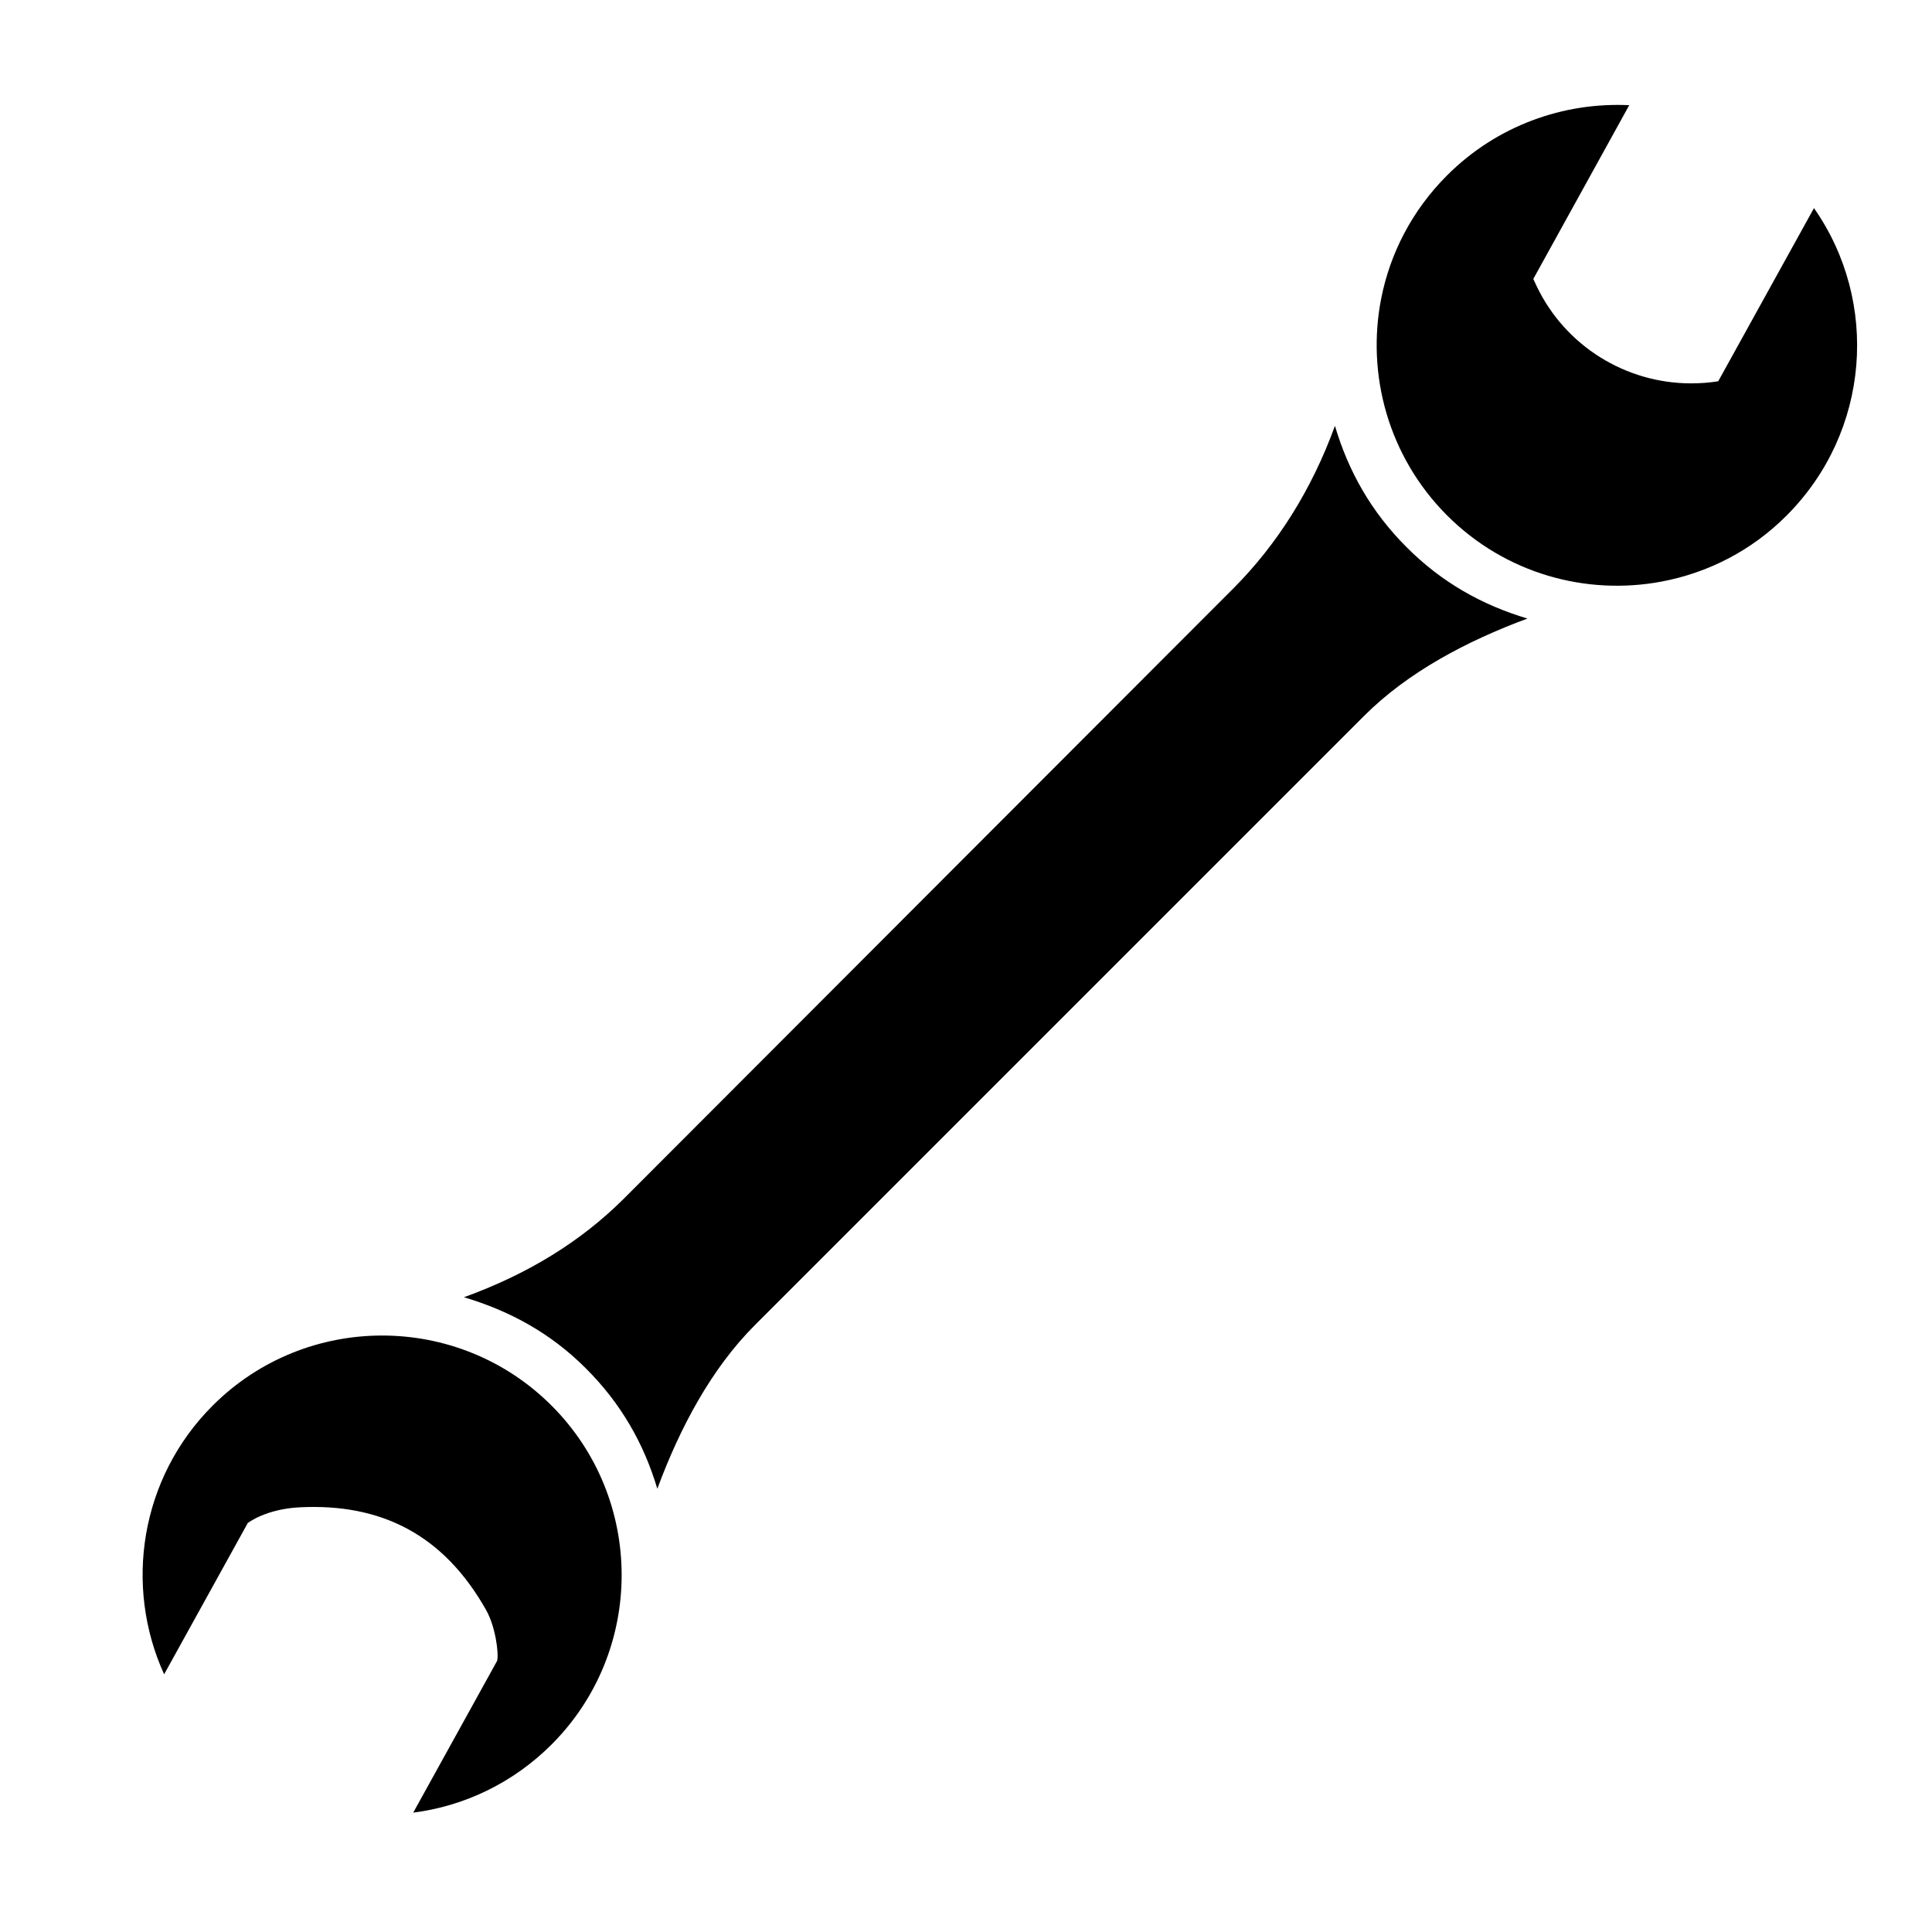
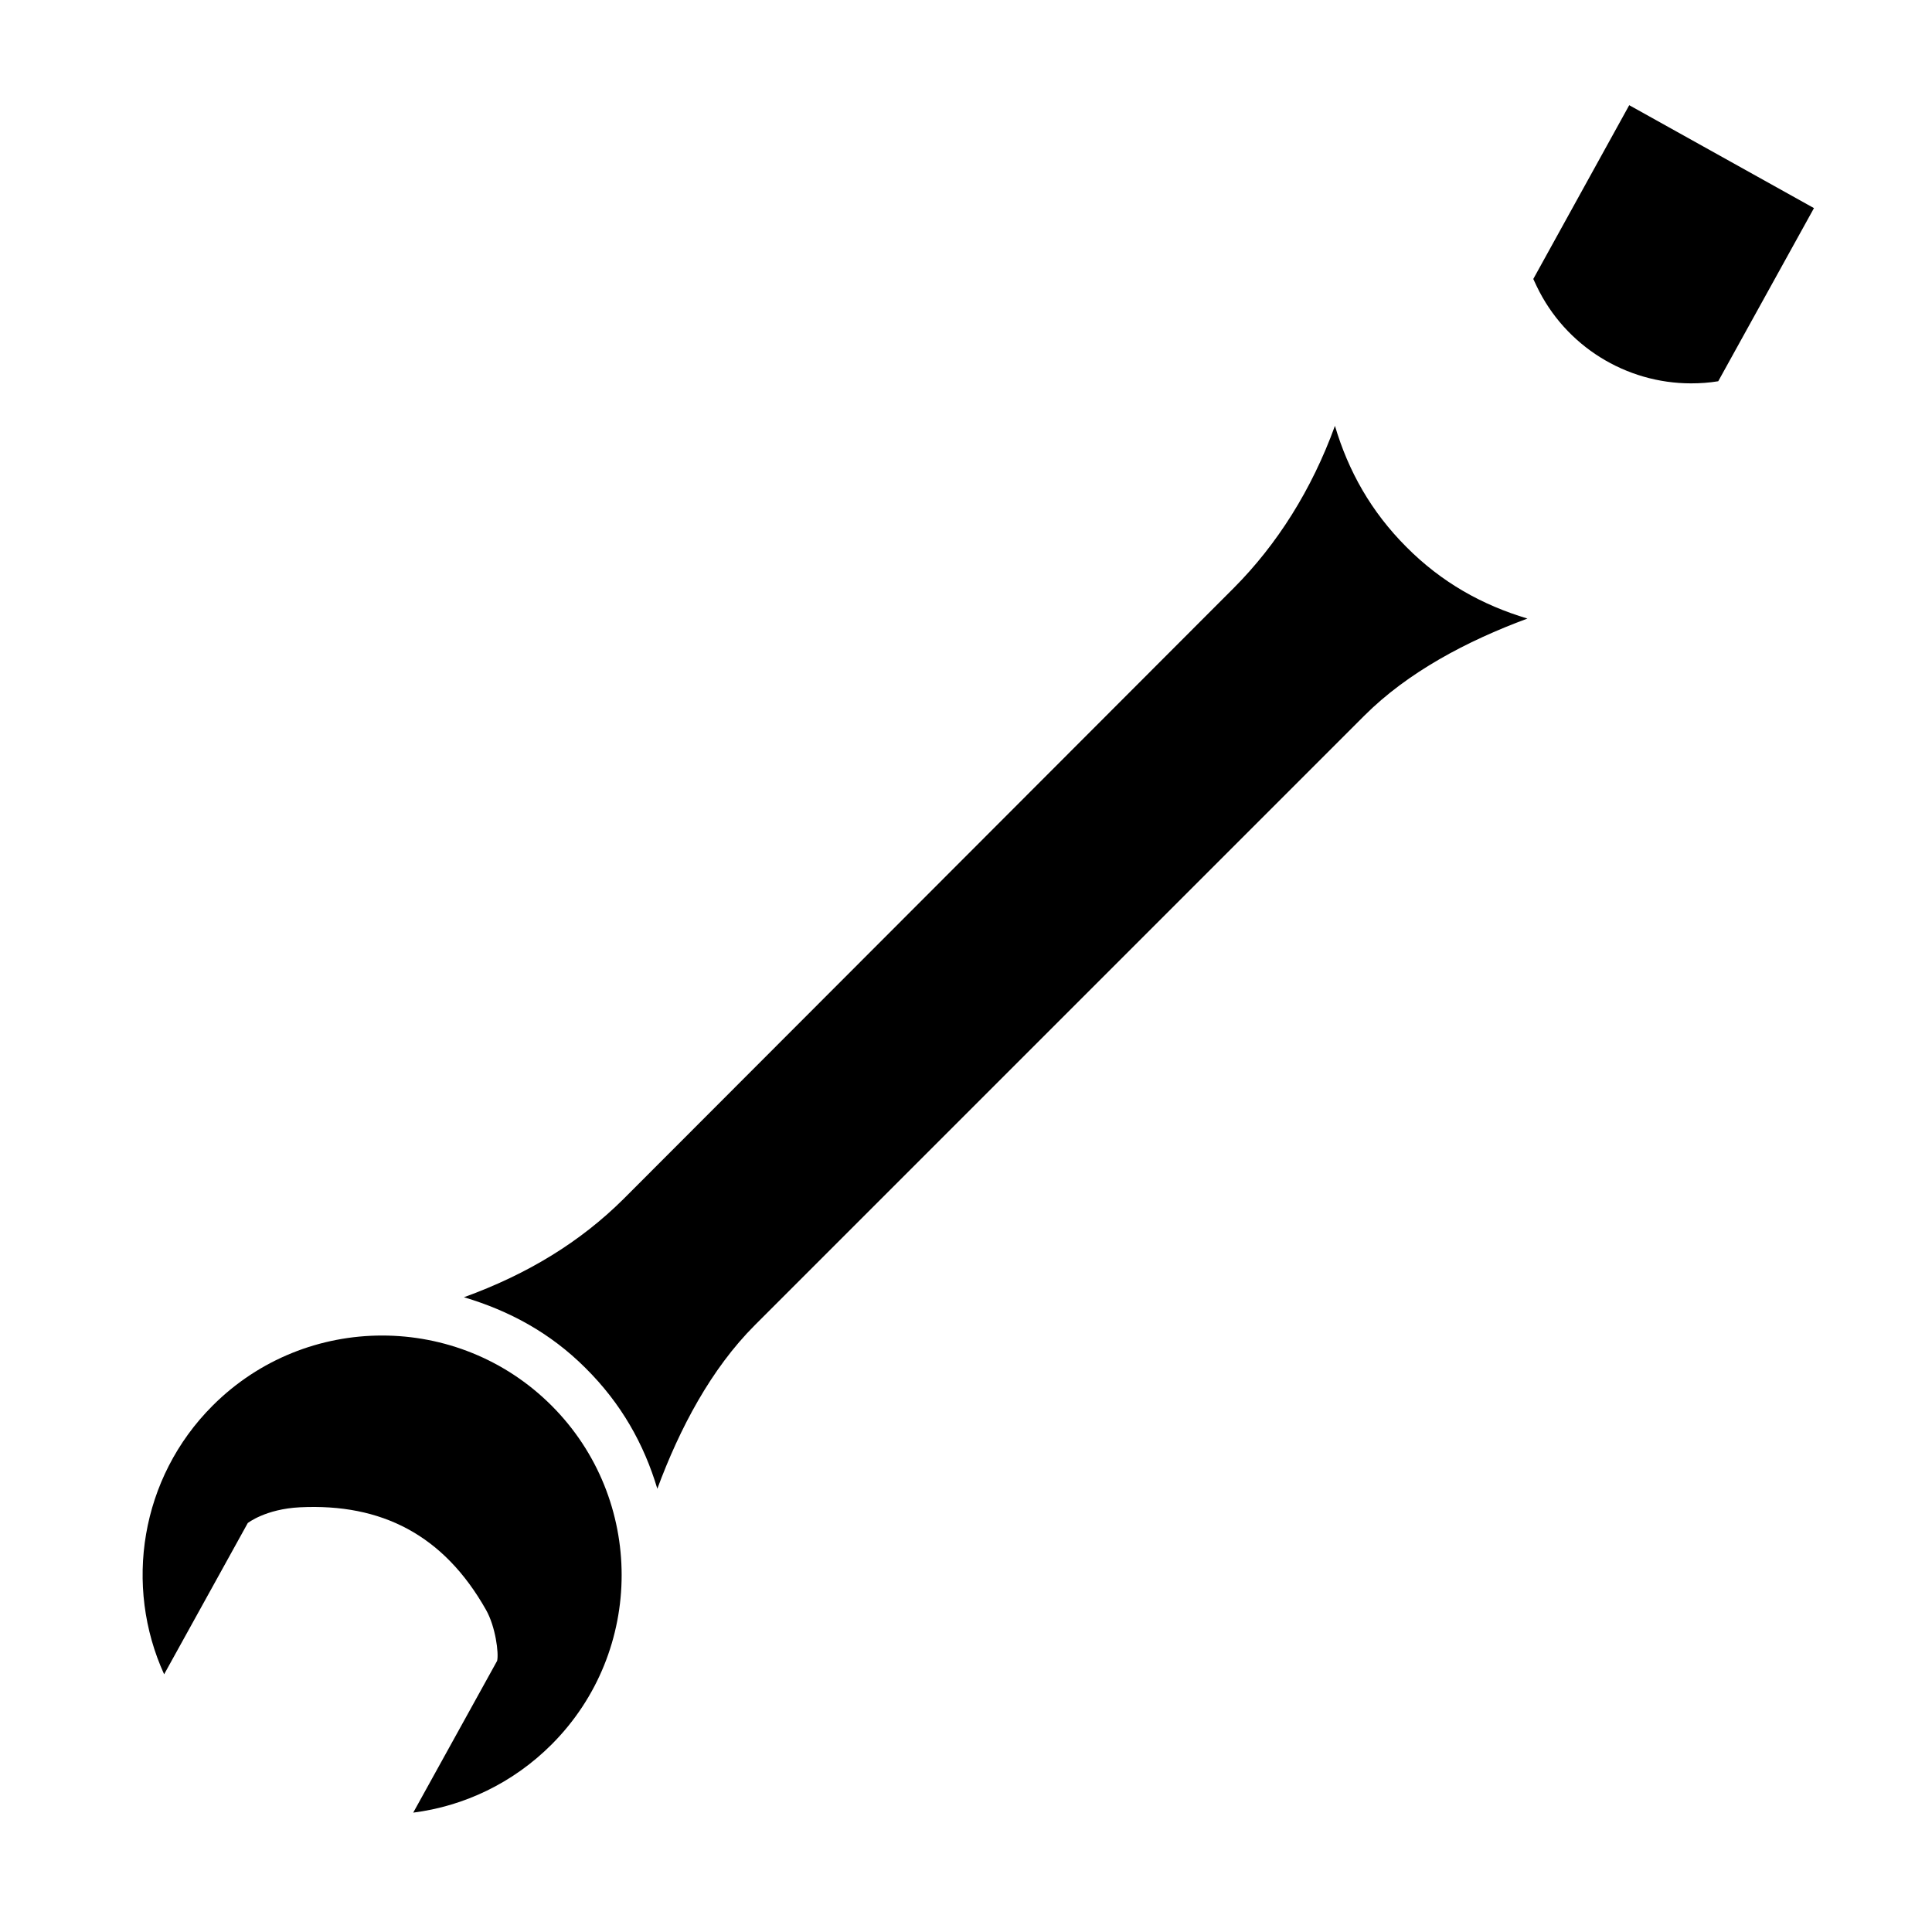
<svg xmlns="http://www.w3.org/2000/svg" fill="#000000" width="800px" height="800px" version="1.1" viewBox="144 144 512 512">
-   <path d="m200.36 516.5c24.762-24.762 65.051-24.762 89.812 0s24.762 65.051 0 89.812c-10.262 10.262-23.254 16.348-36.664 18.055l22.234-40.223c0.484-2.039-0.438-9.078-2.922-13.48-11.254-19.941-27.75-28.277-49.34-27.215-9.105 0.449-13.82 4.172-13.82 4.172l-22.164 40.082c-10.668-23.387-6.363-51.984 12.863-71.203zm297.41-259.64c-6.156 16.965-15.367 31.453-26.723 42.875l-161.79 161.99c-11.426 11.355-25.34 19.902-42.309 26.059 11.969 3.559 22.852 9.391 32.223 18.762 9.441 9.371 15.473 20.082 19.027 31.988 5.949-16.078 14.273-31.781 25.832-43.344l161.5-161.5c11.559-11.559 27.18-19.816 43.254-25.766-11.906-3.559-22.703-9.527-32.074-18.965-9.371-9.375-15.383-20.125-18.938-32.102zm126.95-57.707-25.371 45.883c-2.402 0.395-4.805 0.559-7.211 0.559-17.215 0-33.309-9.836-40.91-25.766l-0.891-1.898 25.426-46.055c-17.383-0.836-35.039 5.367-48.285 18.609-9.273 9.273-15.09 20.676-17.438 32.582-3.969 20.117 1.844 41.863 17.438 57.512 15.48 15.48 36.883 21.289 56.84 17.547 12.184-2.293 23.809-8.102 33.195-17.547 22.129-22.188 24.59-56.613 7.207-81.426z" />
+   <path d="m200.36 516.5c24.762-24.762 65.051-24.762 89.812 0s24.762 65.051 0 89.812c-10.262 10.262-23.254 16.348-36.664 18.055l22.234-40.223c0.484-2.039-0.438-9.078-2.922-13.48-11.254-19.941-27.75-28.277-49.34-27.215-9.105 0.449-13.82 4.172-13.82 4.172l-22.164 40.082c-10.668-23.387-6.363-51.984 12.863-71.203zm297.41-259.64c-6.156 16.965-15.367 31.453-26.723 42.875l-161.79 161.99c-11.426 11.355-25.34 19.902-42.309 26.059 11.969 3.559 22.852 9.391 32.223 18.762 9.441 9.371 15.473 20.082 19.027 31.988 5.949-16.078 14.273-31.781 25.832-43.344l161.5-161.5c11.559-11.559 27.18-19.816 43.254-25.766-11.906-3.559-22.703-9.527-32.074-18.965-9.371-9.375-15.383-20.125-18.938-32.102zm126.95-57.707-25.371 45.883c-2.402 0.395-4.805 0.559-7.211 0.559-17.215 0-33.309-9.836-40.91-25.766l-0.891-1.898 25.426-46.055z" />
</svg>